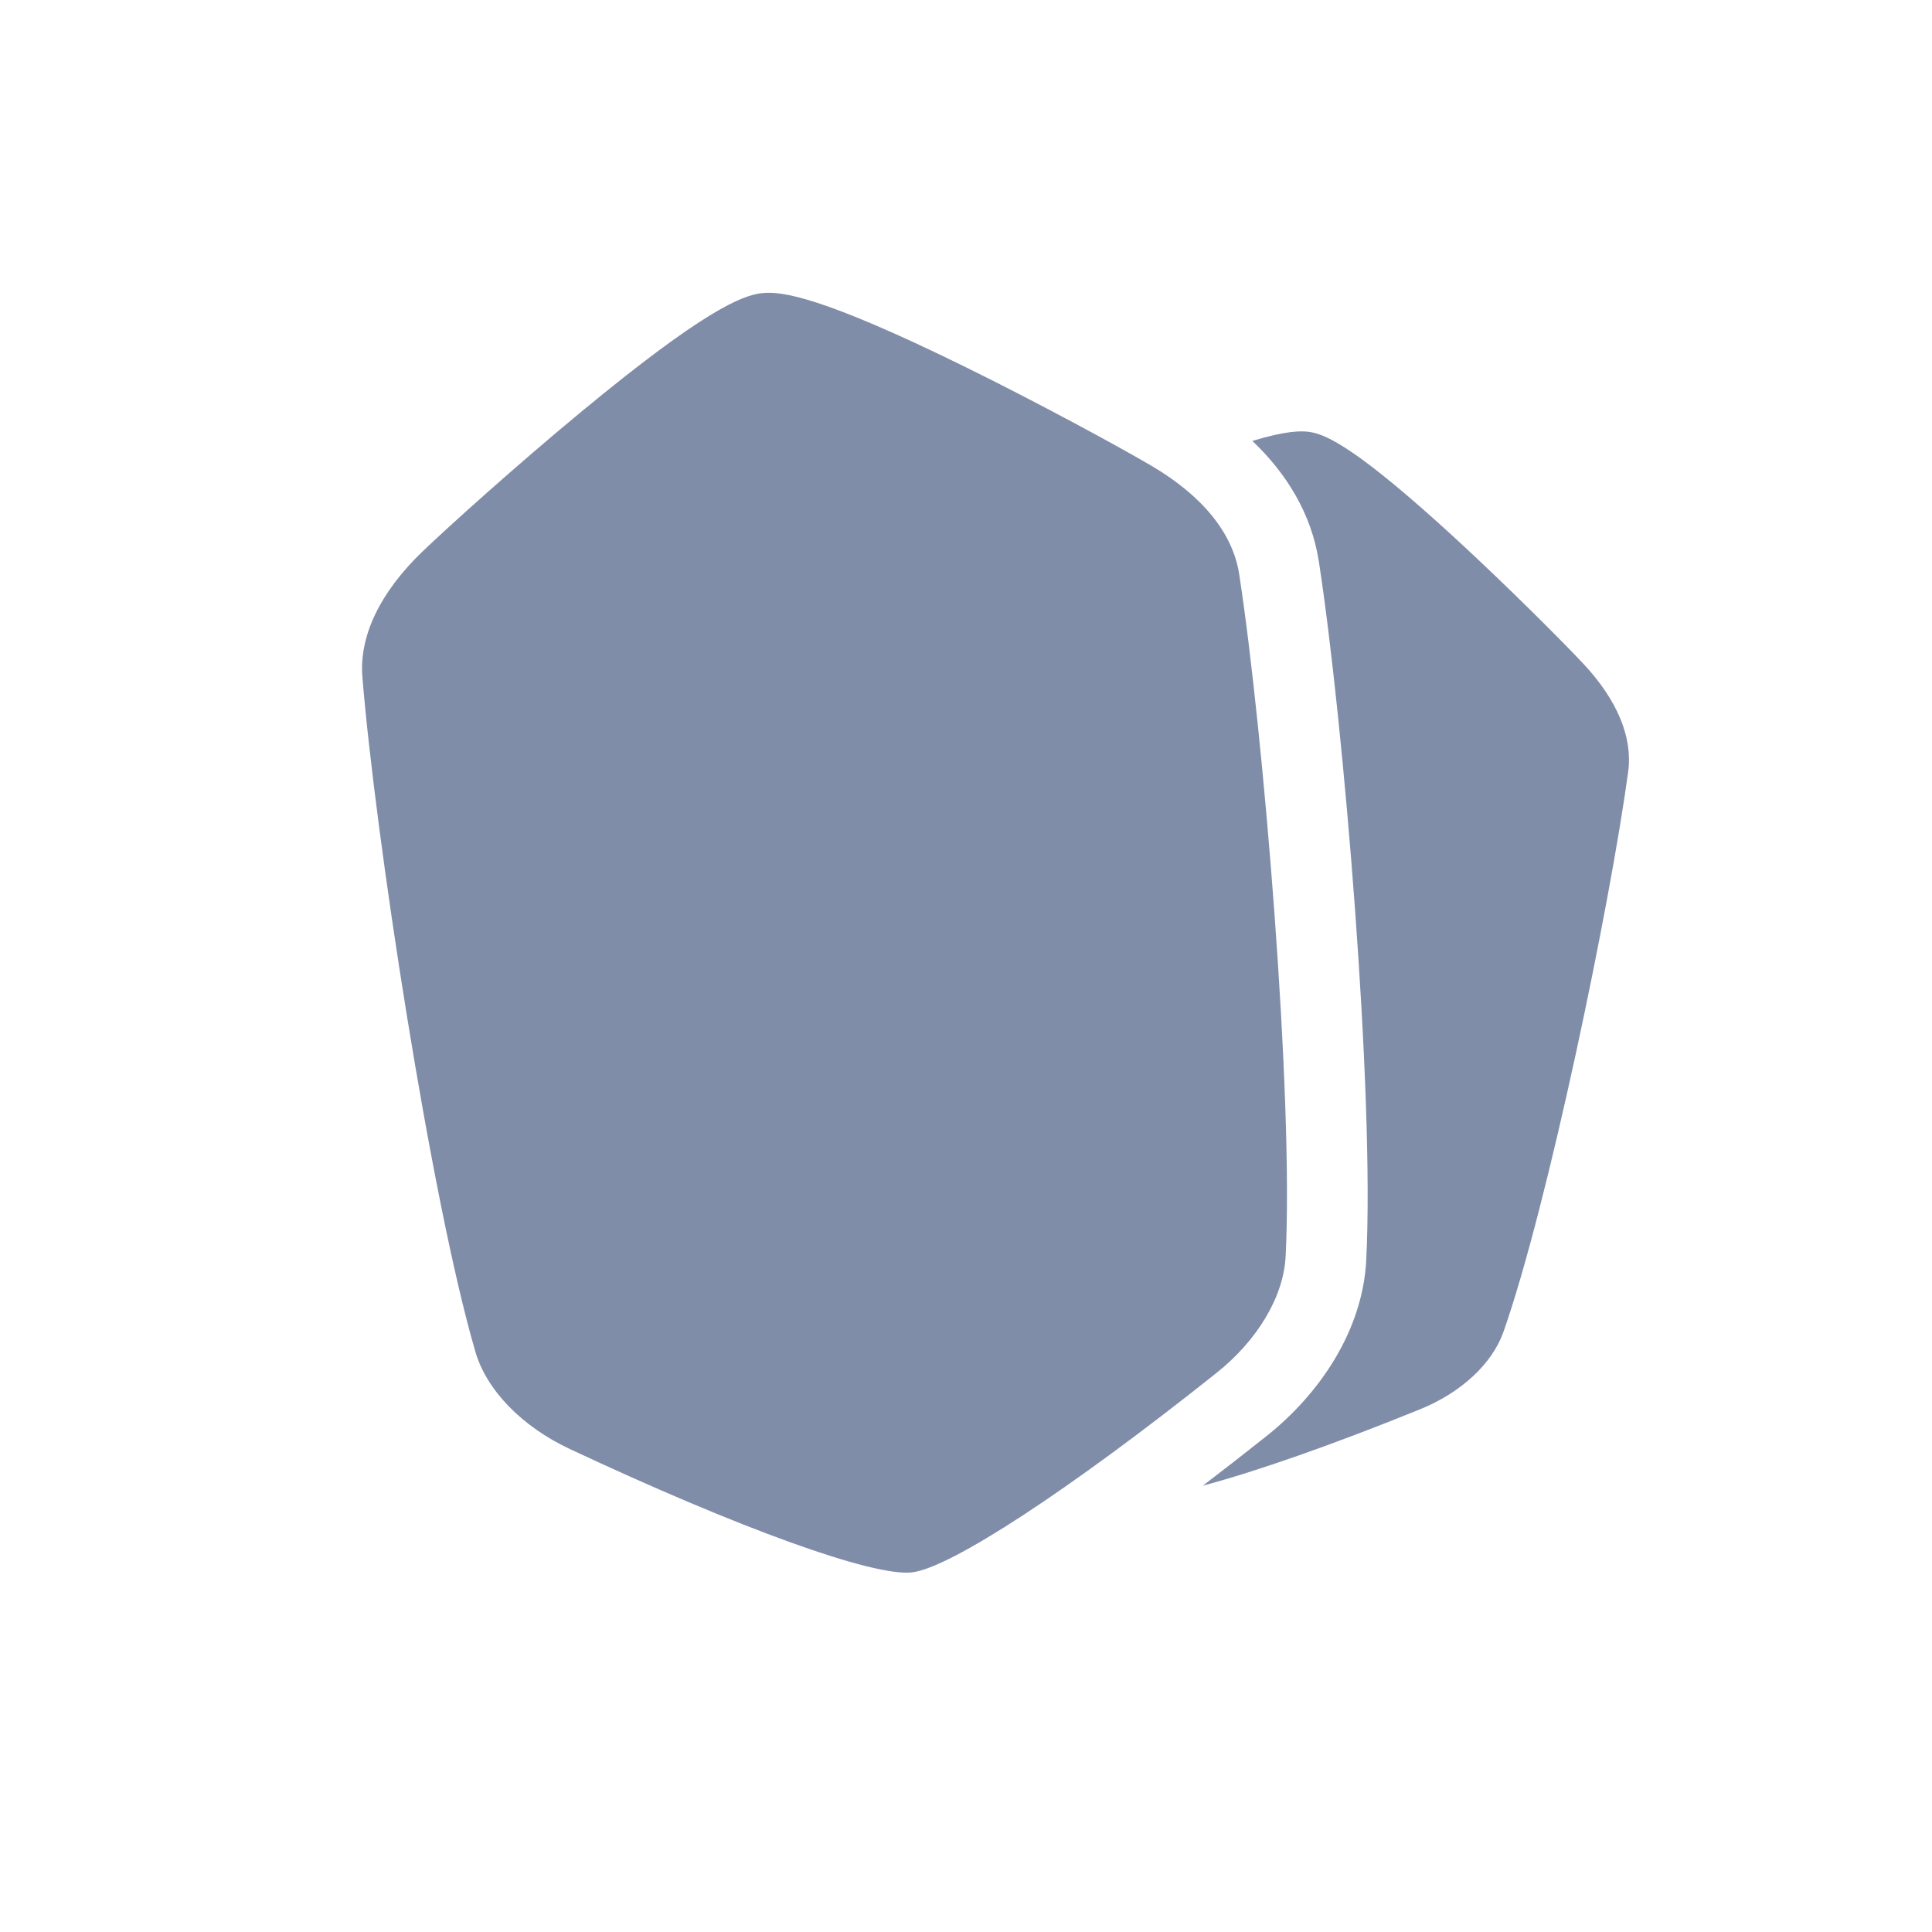
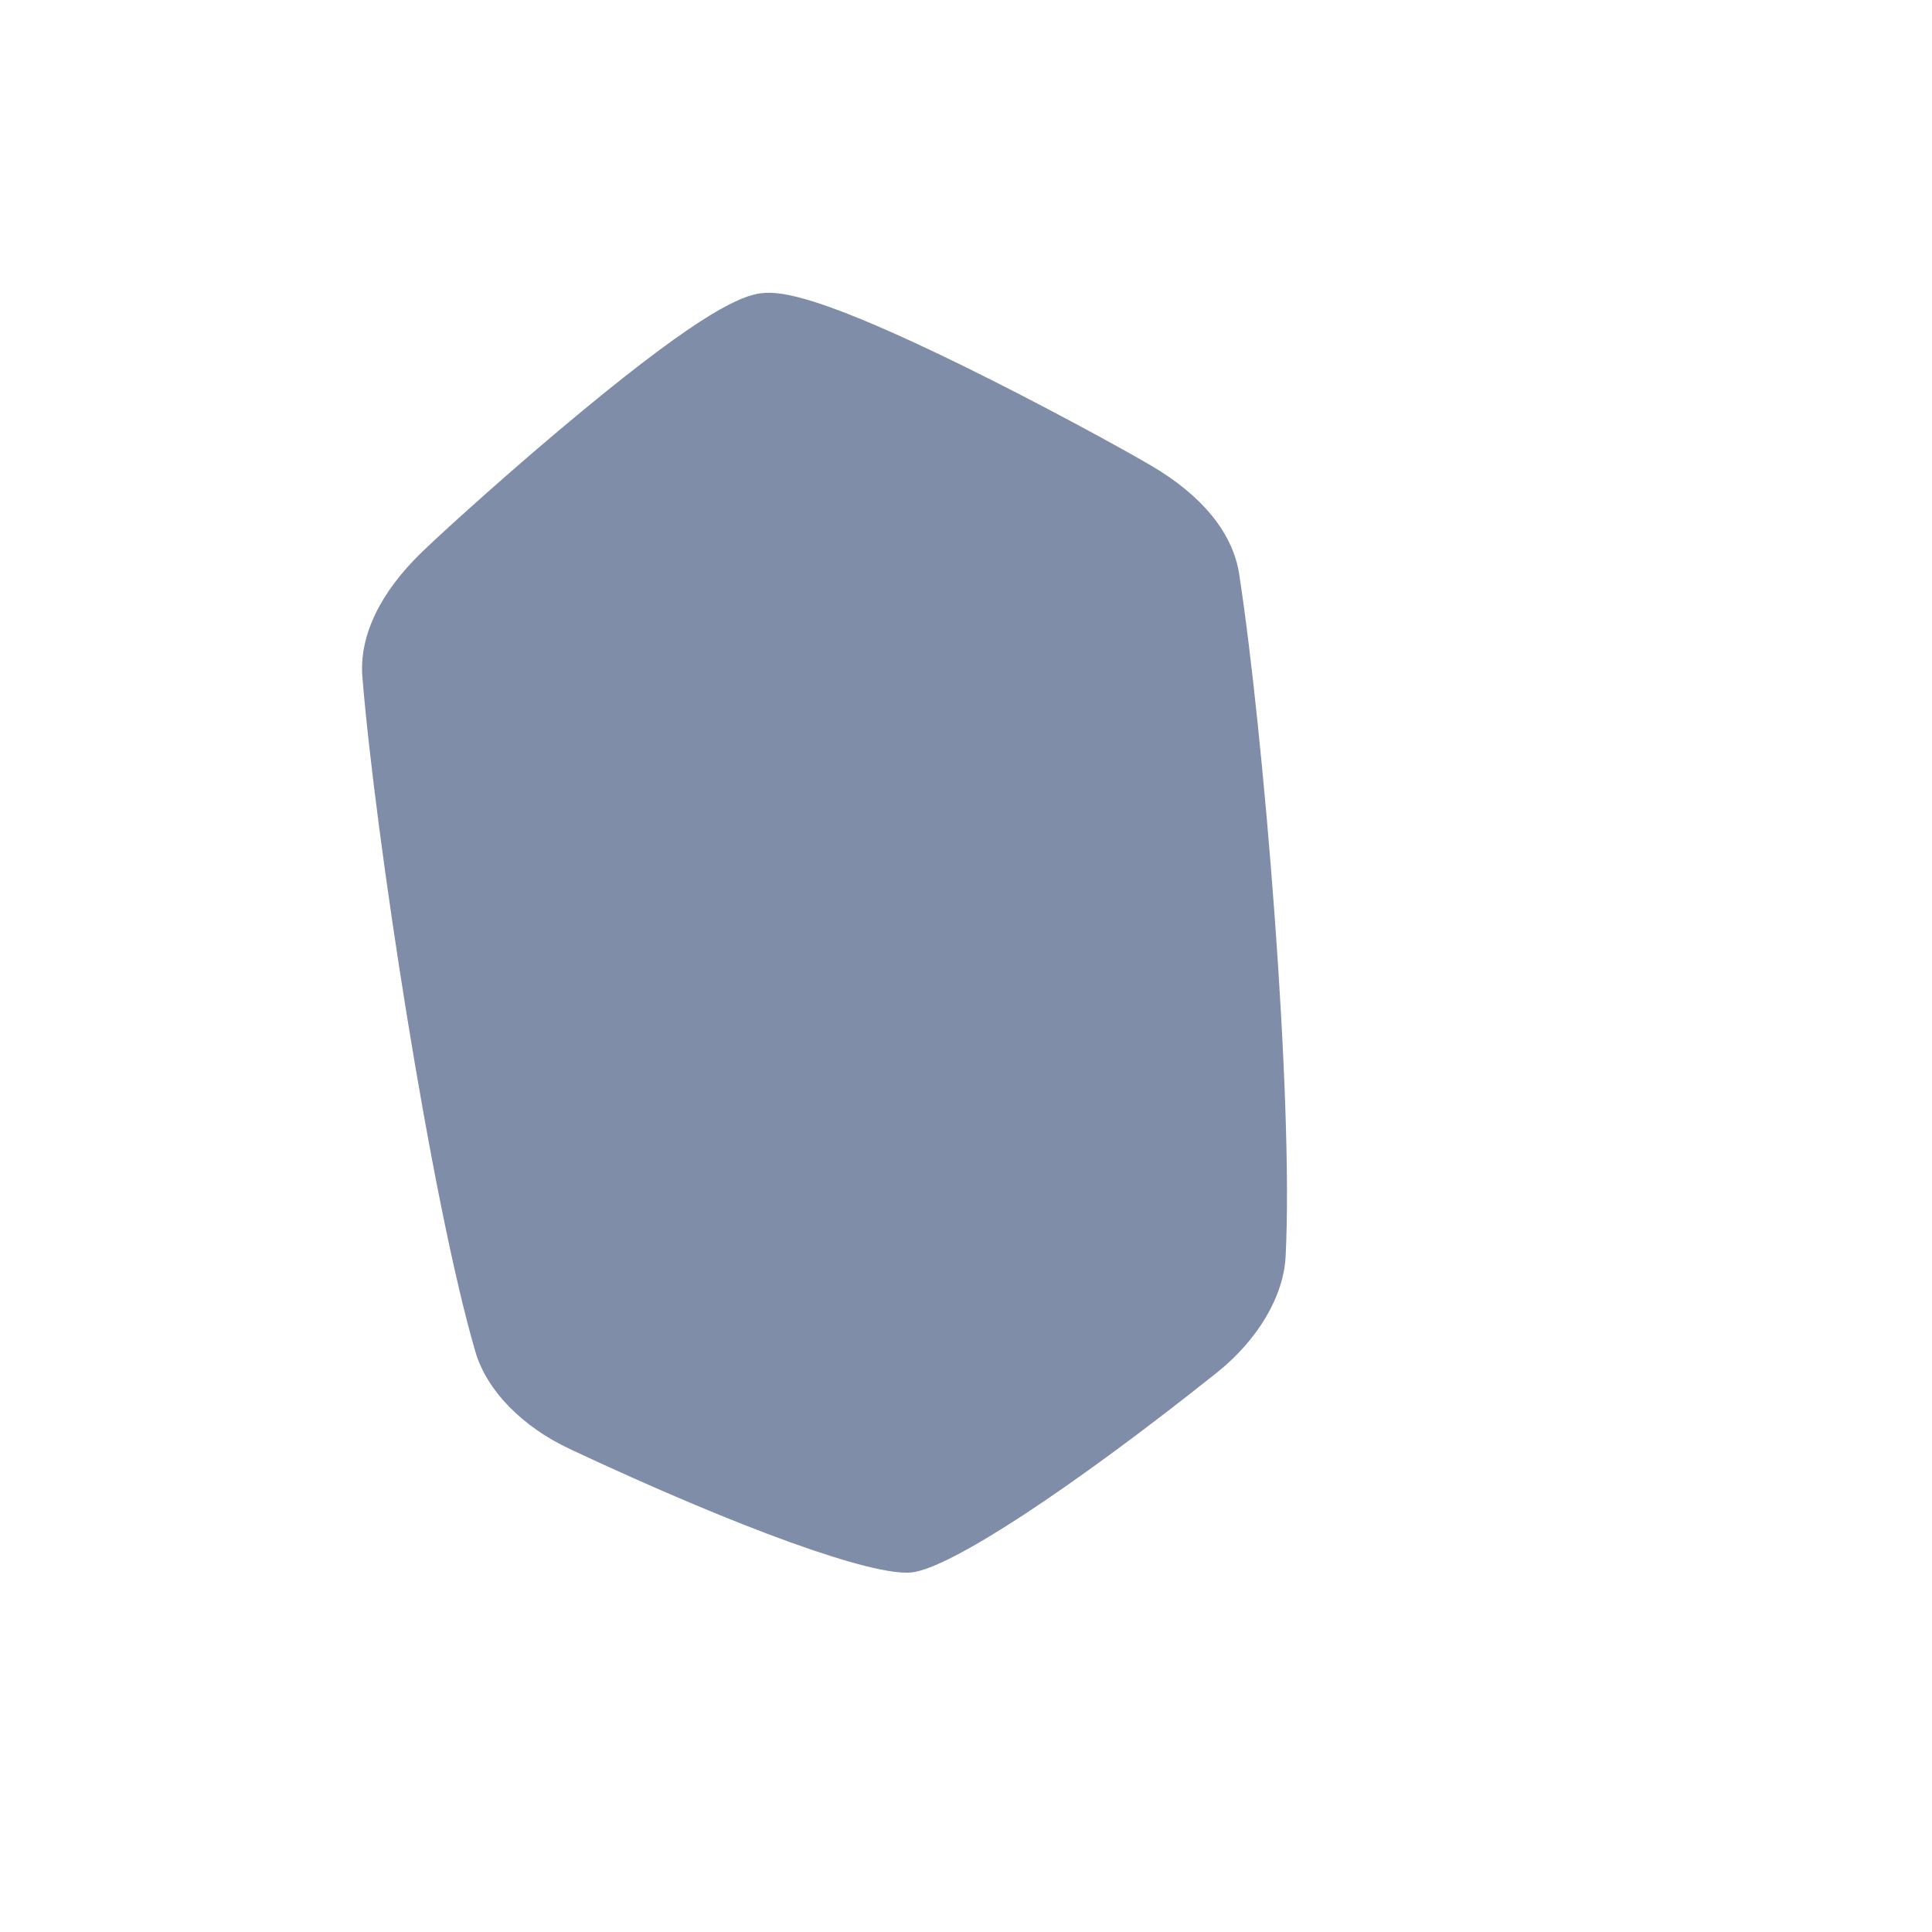
<svg xmlns="http://www.w3.org/2000/svg" width="28" height="28" viewBox="0 0 28 28" fill="none">
-   <path fill-rule="evenodd" clip-rule="evenodd" d="M18.355 20.813C19.132 20.195 19.744 19.283 19.8 18.276L19.8 18.272C19.925 15.86 19.469 10.441 19.114 8.139C19.006 7.44 18.642 6.858 18.15 6.39C18.636 6.244 18.857 6.239 18.993 6.262L18.998 6.263C19.237 6.304 19.693 6.517 21.096 7.806C21.85 8.5 22.645 9.297 22.945 9.617C23.438 10.143 23.664 10.685 23.597 11.183C23.34 13.086 22.431 17.483 21.788 19.306C21.624 19.766 21.174 20.185 20.577 20.426C19.315 20.938 18.213 21.323 17.432 21.532C17.73 21.305 18.039 21.064 18.355 20.813Z" fill="#808DA9" />
  <path d="M11.037 4.249C10.748 4.283 10.191 4.508 8.443 5.952C7.5 6.73 6.504 7.628 6.127 7.989C5.507 8.585 5.204 9.216 5.252 9.812C5.437 12.093 6.244 17.381 6.89 19.592C7.053 20.149 7.565 20.676 8.26 21.001C10.713 22.151 12.659 22.854 13.217 22.788C13.776 22.723 15.506 21.59 17.626 19.901C18.227 19.424 18.601 18.793 18.632 18.213C18.752 15.912 18.308 10.581 17.959 8.319C17.867 7.727 17.426 7.184 16.685 6.749C16.234 6.484 15.057 5.842 13.961 5.304C11.922 4.304 11.329 4.215 11.043 4.249L11.037 4.249Z" fill="#808DA9" />
</svg>